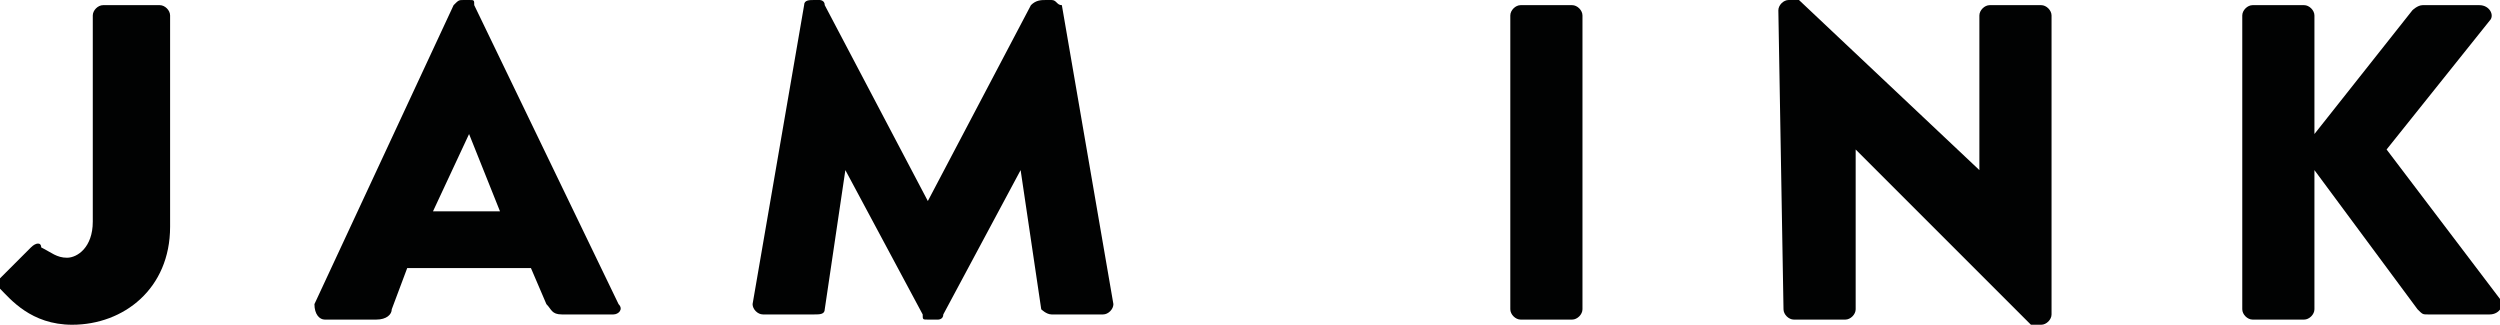
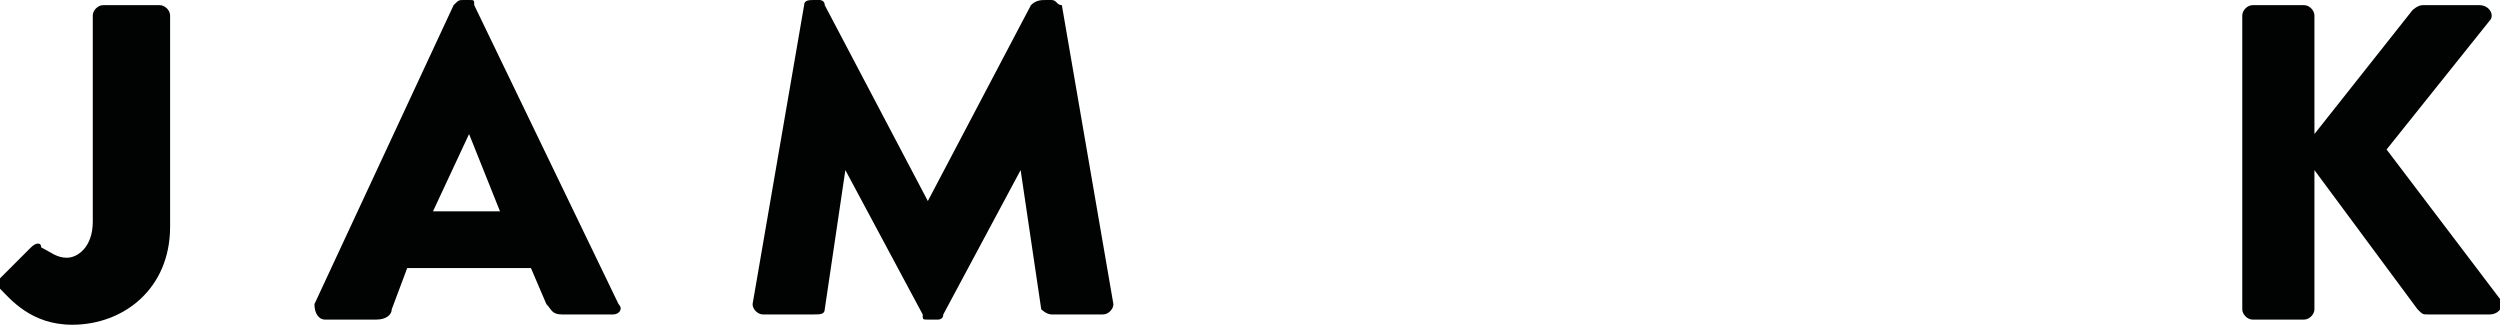
<svg xmlns="http://www.w3.org/2000/svg" version="1.1" x="0px" y="0px" viewBox="0 0 48.5 6.3" style="enable-background:new 0 0 48.5 6.3;" xml:space="preserve">
  <style type="text/css">
	.st0{fill:#010202;}
	.st1{display:none;}
</style>
  <g id="Layer_2">
    <g>
      <path class="st0" d="M0,5.4l0.6-0.6c0.1-0.1,0.2-0.1,0.2,0C1,4.9,1.1,5,1.3,5c0.2,0,0.5-0.2,0.5-0.7V0.3c0-0.1,0.1-0.2,0.2-0.2    h1.1c0.1,0,0.2,0.1,0.2,0.2v4.1c0,1.2-0.9,1.9-1.9,1.9C0.6,6.3,0.2,5.8,0,5.6C0,5.6,0,5.5,0,5.4z" />
-       <path class="st0" d="M6.1,5.9l2.7-5.8C8.9,0,8.9,0,9,0h0.1c0.1,0,0.1,0,0.1,0.1L12,5.9c0.1,0.1,0,0.2-0.1,0.2h-1    c-0.2,0-0.2-0.1-0.3-0.2l-0.3-0.7H7.9L7.6,6c0,0.1-0.1,0.2-0.3,0.2h-1C6.2,6.2,6.1,6.1,6.1,5.9z M9.7,4.1L9.1,2.6h0L8.4,4.1H9.7z" />
+       <path class="st0" d="M6.1,5.9l2.7-5.8C8.9,0,8.9,0,9,0h0.1c0.1,0,0.1,0,0.1,0.1L12,5.9c0.1,0.1,0,0.2-0.1,0.2h-1    c-0.2,0-0.2-0.1-0.3-0.2l-0.3-0.7H7.9L7.6,6c0,0.1-0.1,0.2-0.3,0.2h-1C6.2,6.2,6.1,6.1,6.1,5.9z M9.7,4.1L9.1,2.6h0L8.4,4.1H9.7" />
      <path class="st0" d="M15.6,0.1c0-0.1,0.1-0.1,0.2-0.1h0.1c0,0,0.1,0,0.1,0.1l2,3.8h0l2-3.8C20.1,0,20.2,0,20.3,0h0.1    c0.1,0,0.1,0.1,0.2,0.1l1,5.8c0,0.1-0.1,0.2-0.2,0.2h-1c-0.1,0-0.2-0.1-0.2-0.1l-0.4-2.7h0l-1.5,2.8c0,0.1-0.1,0.1-0.1,0.1H18    c-0.1,0-0.1,0-0.1-0.1l-1.5-2.8h0L16,6c0,0.1-0.1,0.1-0.2,0.1h-1c-0.1,0-0.2-0.1-0.2-0.2L15.6,0.1z" />
-       <path class="st0" d="M29.3,0.3c0-0.1,0.1-0.2,0.2-0.2h1c0.1,0,0.2,0.1,0.2,0.2V6c0,0.1-0.1,0.2-0.2,0.2h-1c-0.1,0-0.2-0.1-0.2-0.2    V0.3z" />
-       <path class="st0" d="M34.5,0.2c0-0.1,0.1-0.2,0.2-0.2h0.2l3.5,3.3h0V0.3c0-0.1,0.1-0.2,0.2-0.2h1c0.1,0,0.2,0.1,0.2,0.2v5.8    c0,0.1-0.1,0.2-0.2,0.2h-0.1c0,0-0.1,0-0.1,0l-3.4-3.4h0V6c0,0.1-0.1,0.2-0.2,0.2h-1c-0.1,0-0.2-0.1-0.2-0.2L34.5,0.2z" />
      <path class="st0" d="M43.5,0.3c0-0.1,0.1-0.2,0.2-0.2h1c0.1,0,0.2,0.1,0.2,0.2v2.3l1.9-2.4c0,0,0.1-0.1,0.2-0.1h1.1    c0.2,0,0.3,0.2,0.2,0.3l-2,2.5l2.2,2.9c0.1,0.1,0,0.3-0.2,0.3h-1.2c-0.1,0-0.1,0-0.2-0.1l-2-2.7V6c0,0.1-0.1,0.2-0.2,0.2h-1    c-0.1,0-0.2-0.1-0.2-0.2V0.3z" />
    </g>
  </g>
  <g id="Layer_1">
</g>
  <g id="Layer_4" class="st1">
</g>
  <g id="Layer_5">
</g>
  <g id="Layer_5_copy">
</g>
</svg>